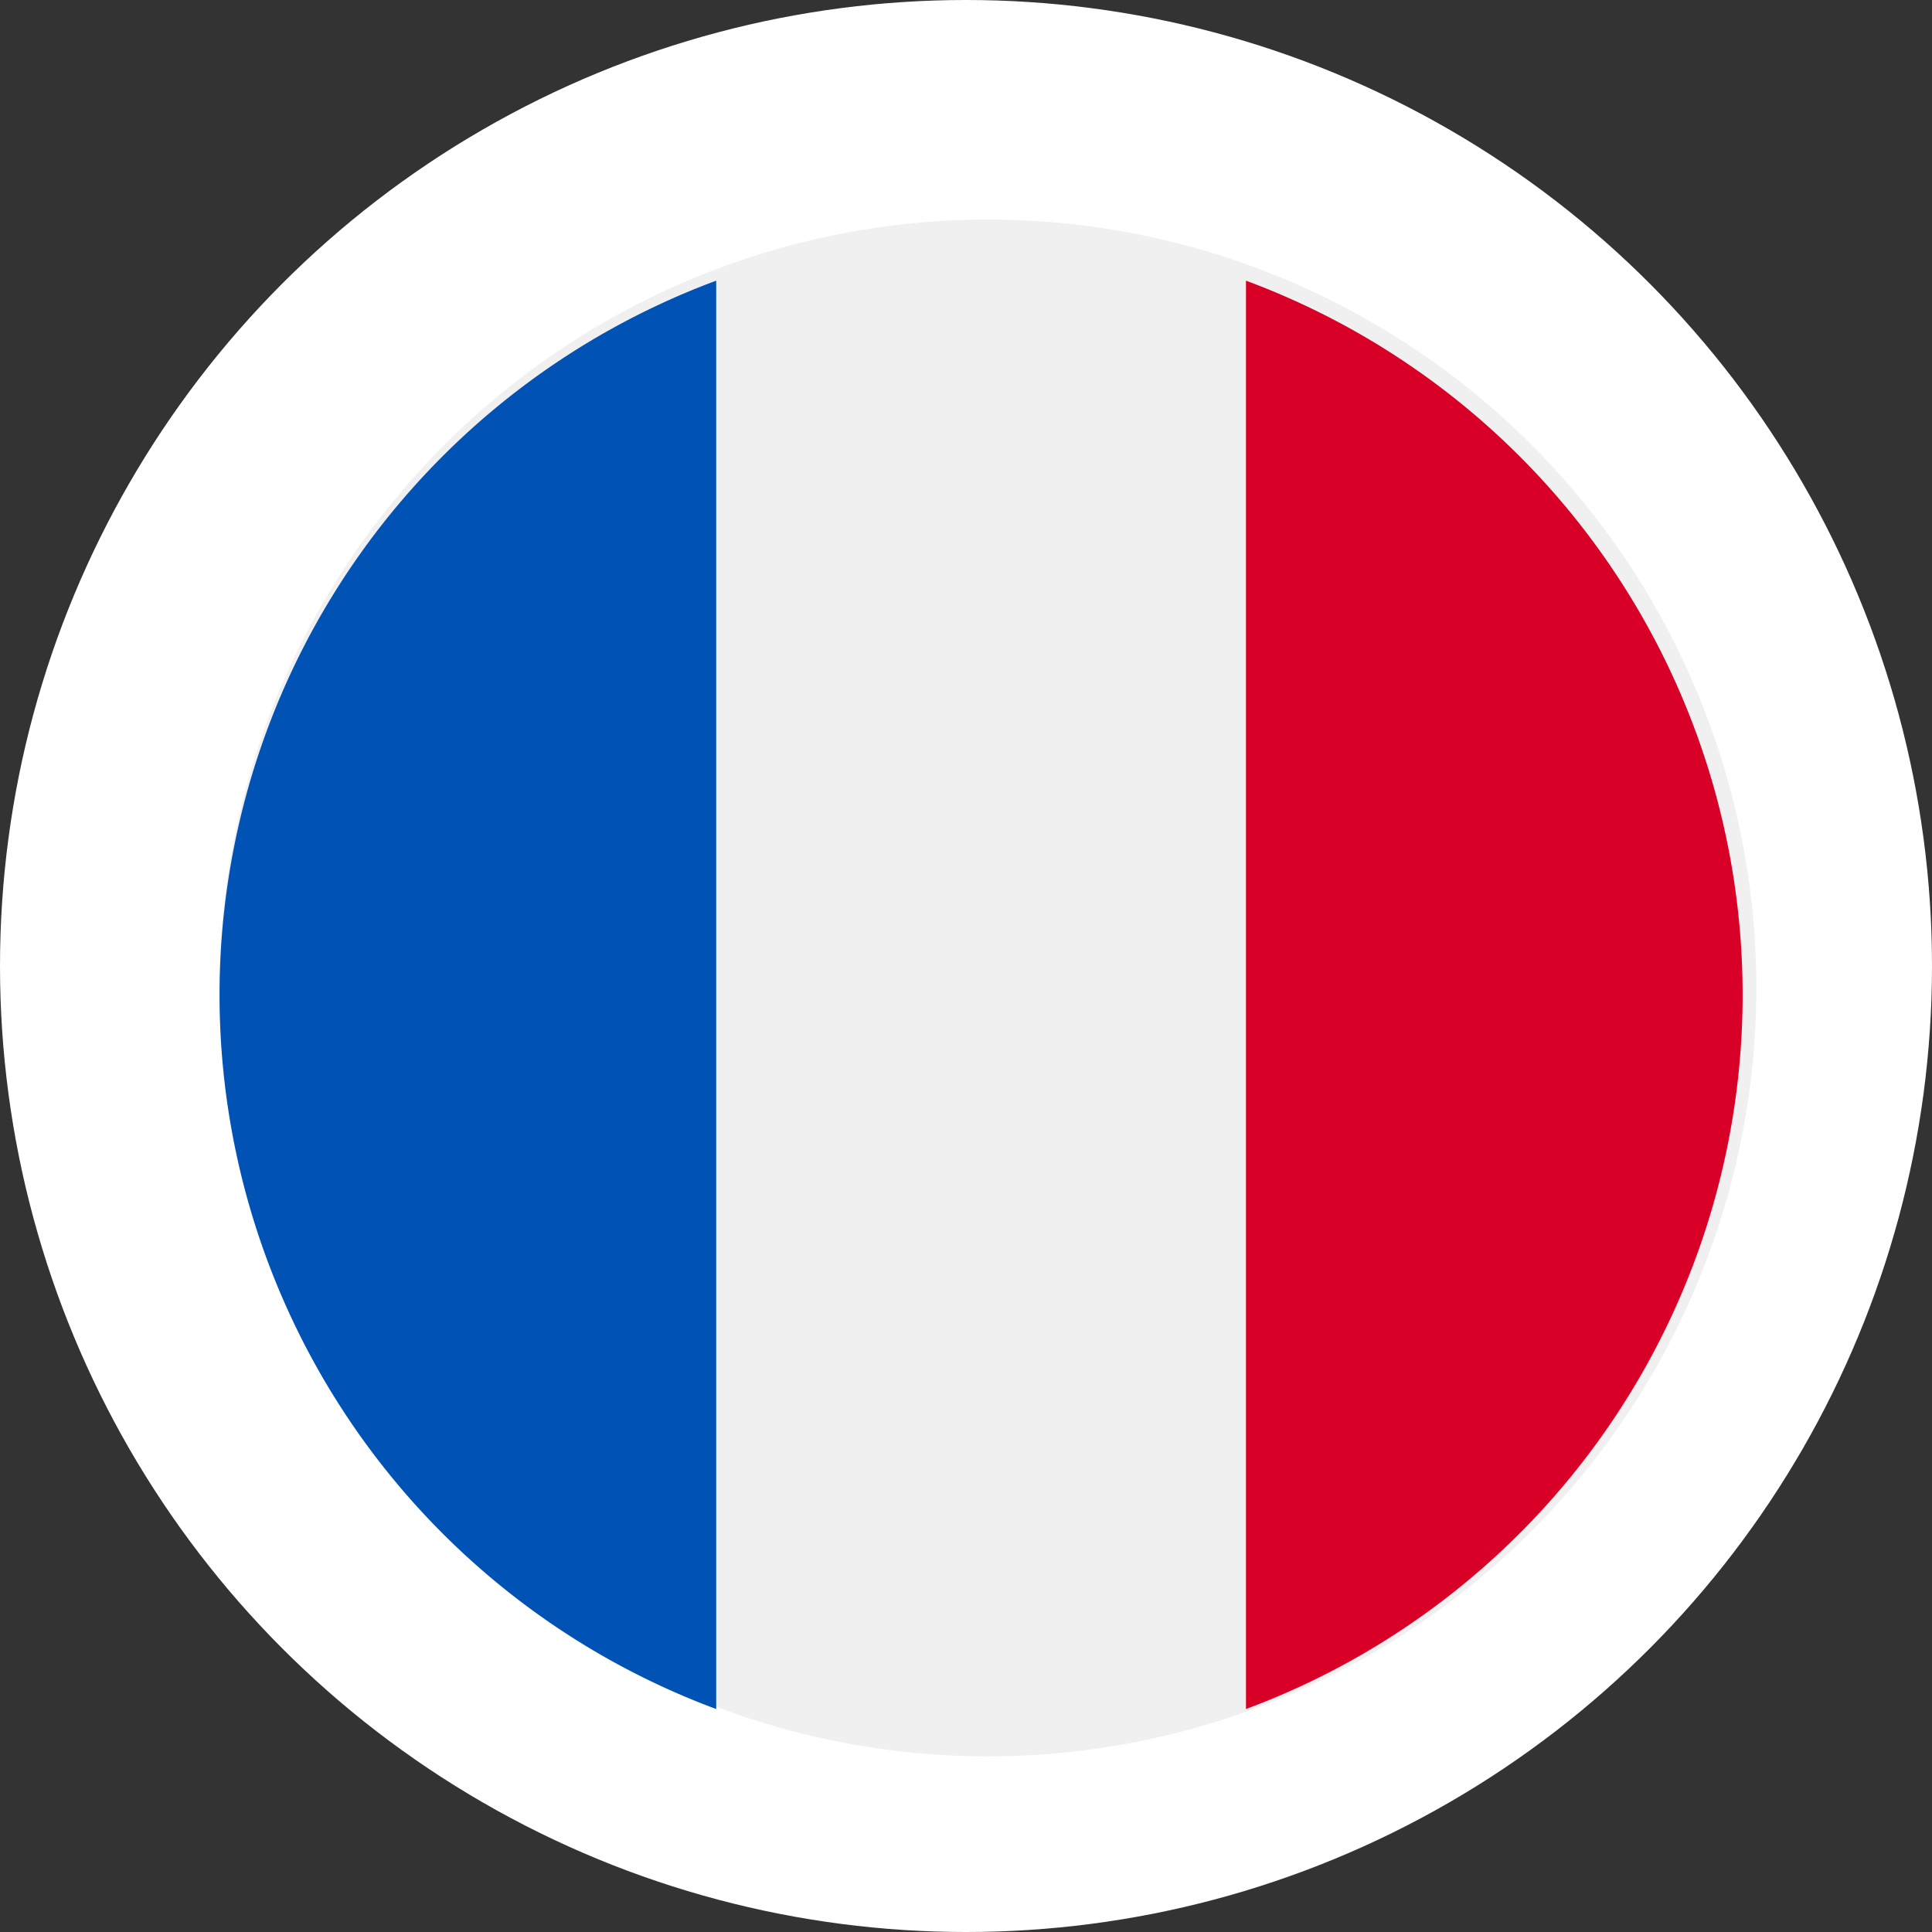
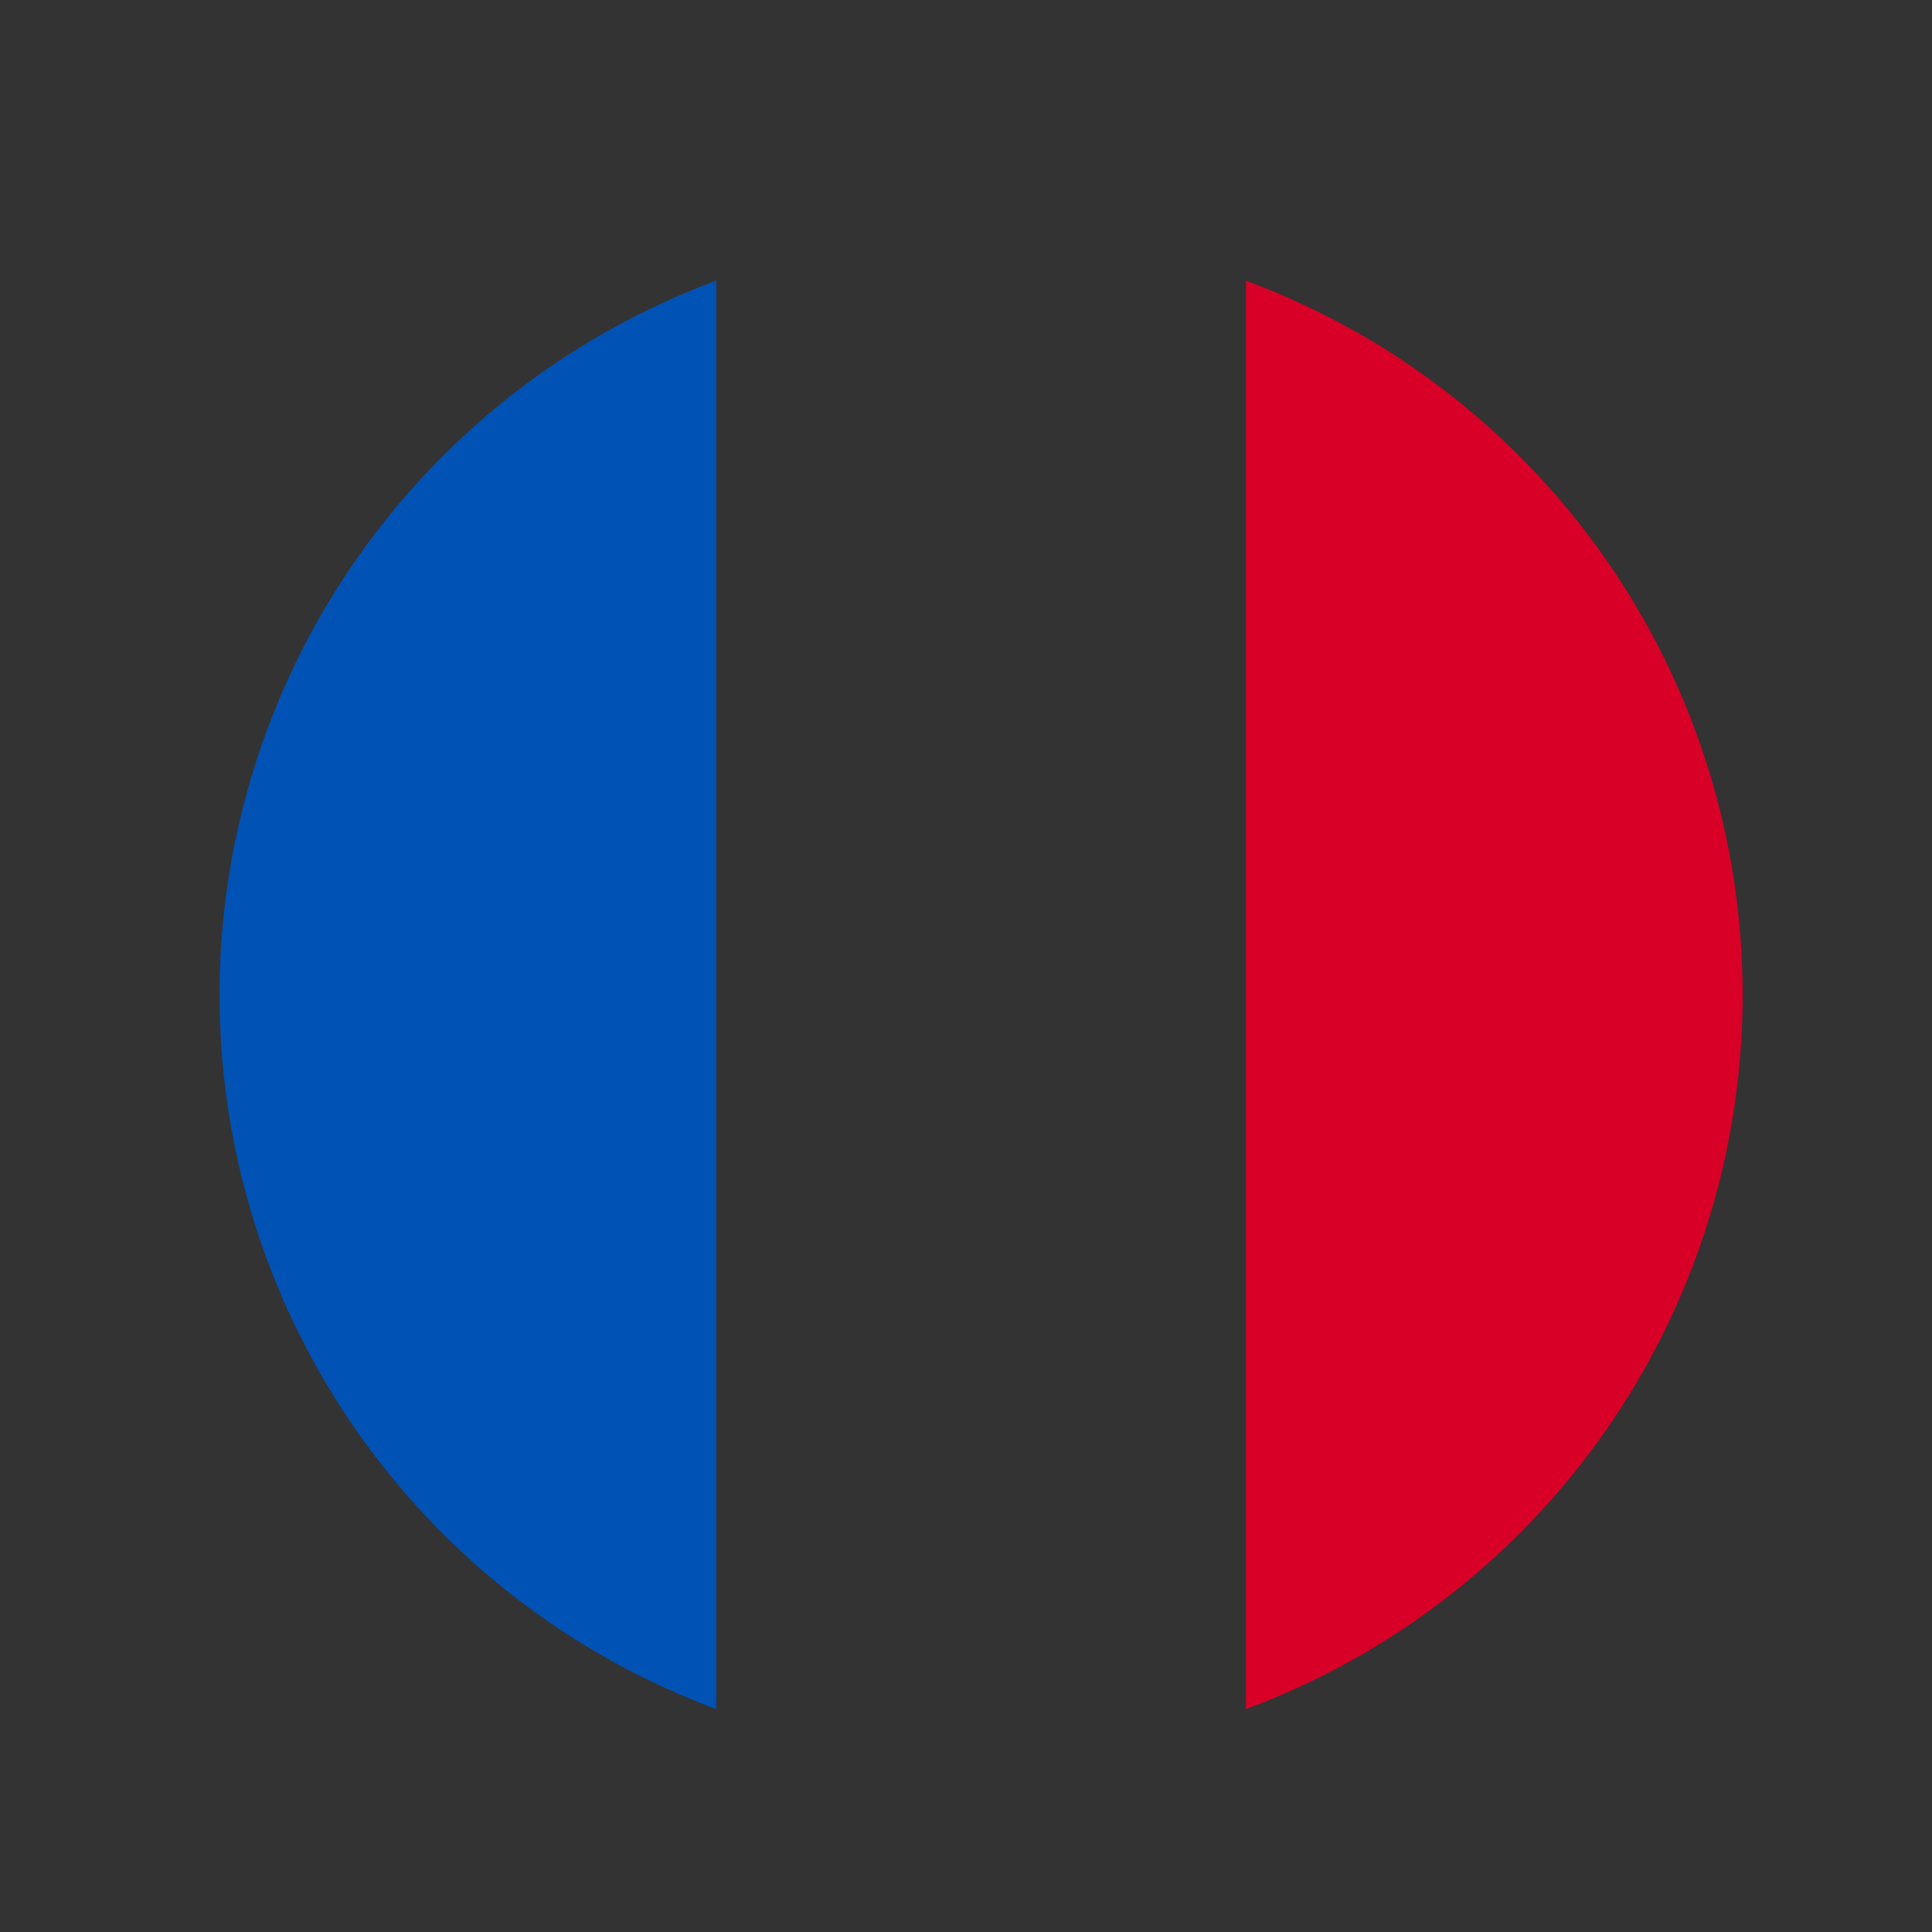
<svg xmlns="http://www.w3.org/2000/svg" width="44" height="44" viewBox="0 0 44 44">
  <rect x="0" y="0" width="44" height="44" fill="#333333" stroke="none" />
  <g id="France-flag-advancia" transform="translate(-928 -451)">
    <g id="Groupe_265" data-name="Groupe 265" transform="translate(0 -83)">
-       <circle id="Ellipse_18" data-name="Ellipse 18" cx="22" cy="22" r="22" transform="translate(928 534)" fill="#fff" />
-     </g>
+       </g>
    <g id="svgexport-6_13_" data-name="svgexport-6 (13)" transform="translate(933 456.313)">
-       <circle id="Ellipse_21" data-name="Ellipse 21" cx="17.5" cy="17.5" r="17.5" transform="translate(0 -0.313)" fill="#f0f0f0" />
      <path id="Tracé_135" data-name="Tracé 135" d="M356.354,32.188a17.35,17.35,0,0,0-11.311-16.265v32.53A17.35,17.35,0,0,0,356.354,32.188Z" transform="translate(-321.667 -14.844)" fill="#d80027" />
      <path id="Tracé_136" data-name="Tracé 136" d="M0,32.188A17.35,17.35,0,0,0,11.311,48.453V15.923A17.35,17.35,0,0,0,0,32.188Z" transform="translate(0 -14.844)" fill="#0052b4" />
    </g>
  </g>
</svg>